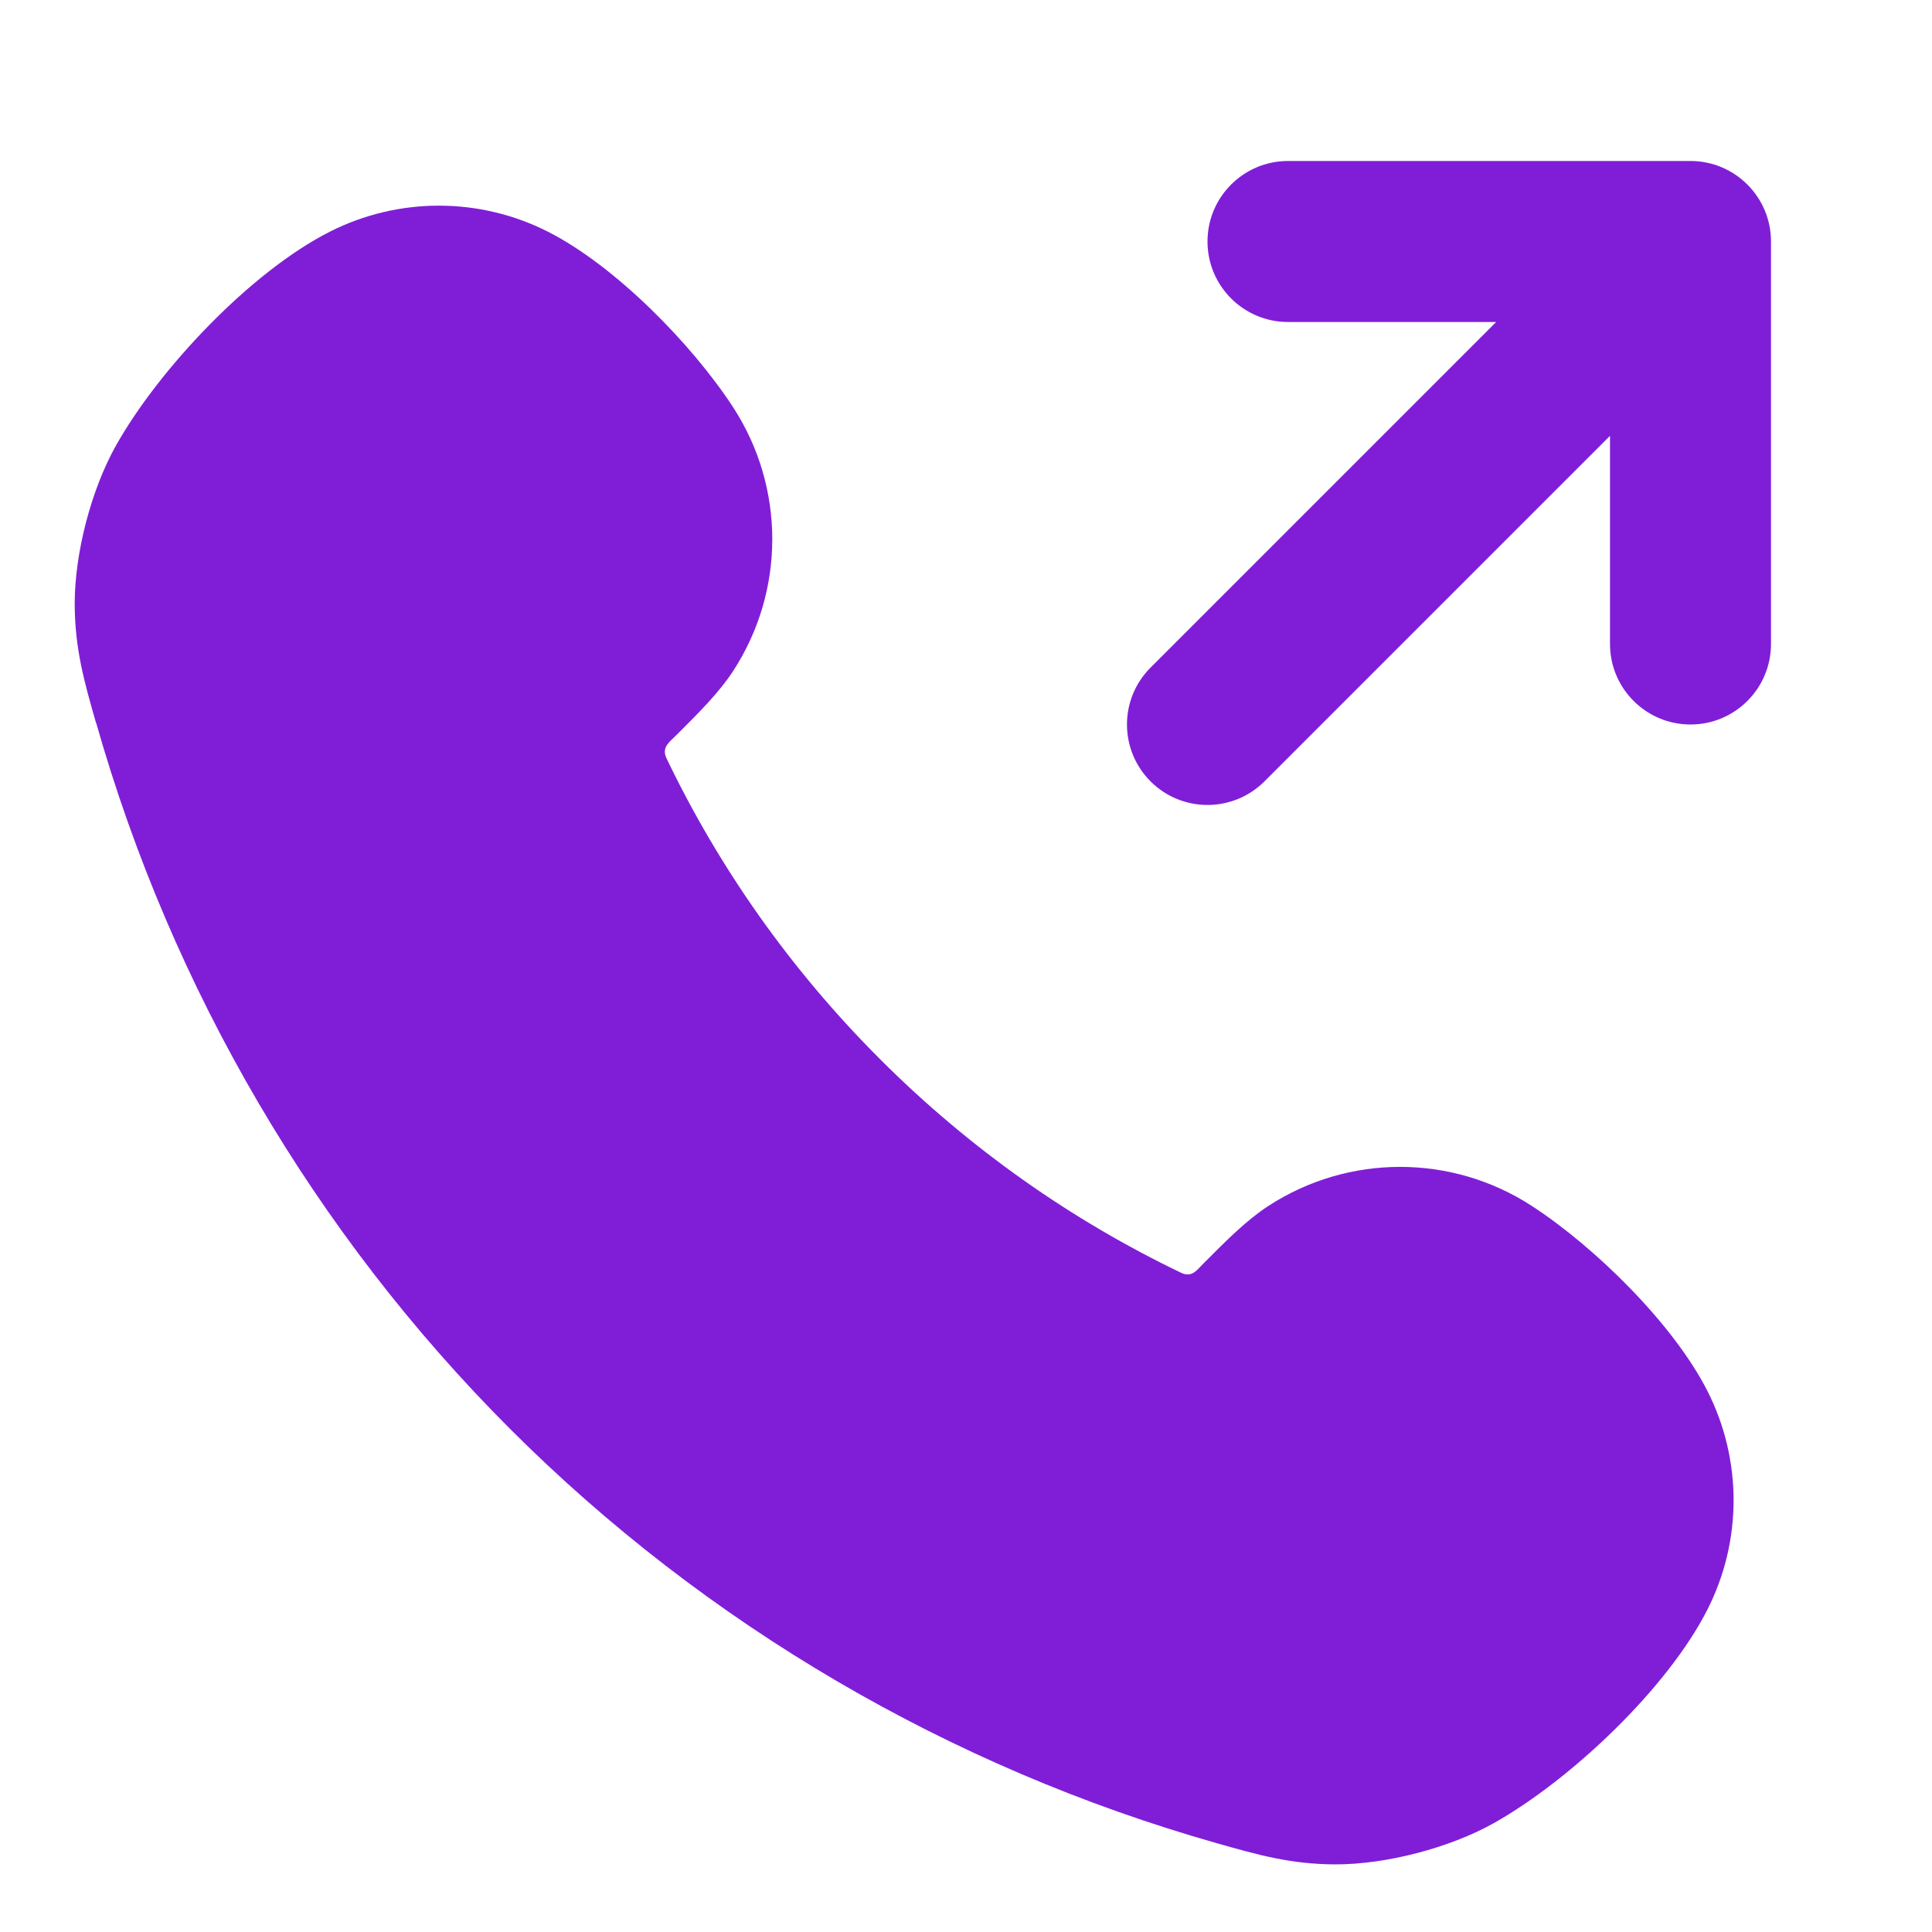
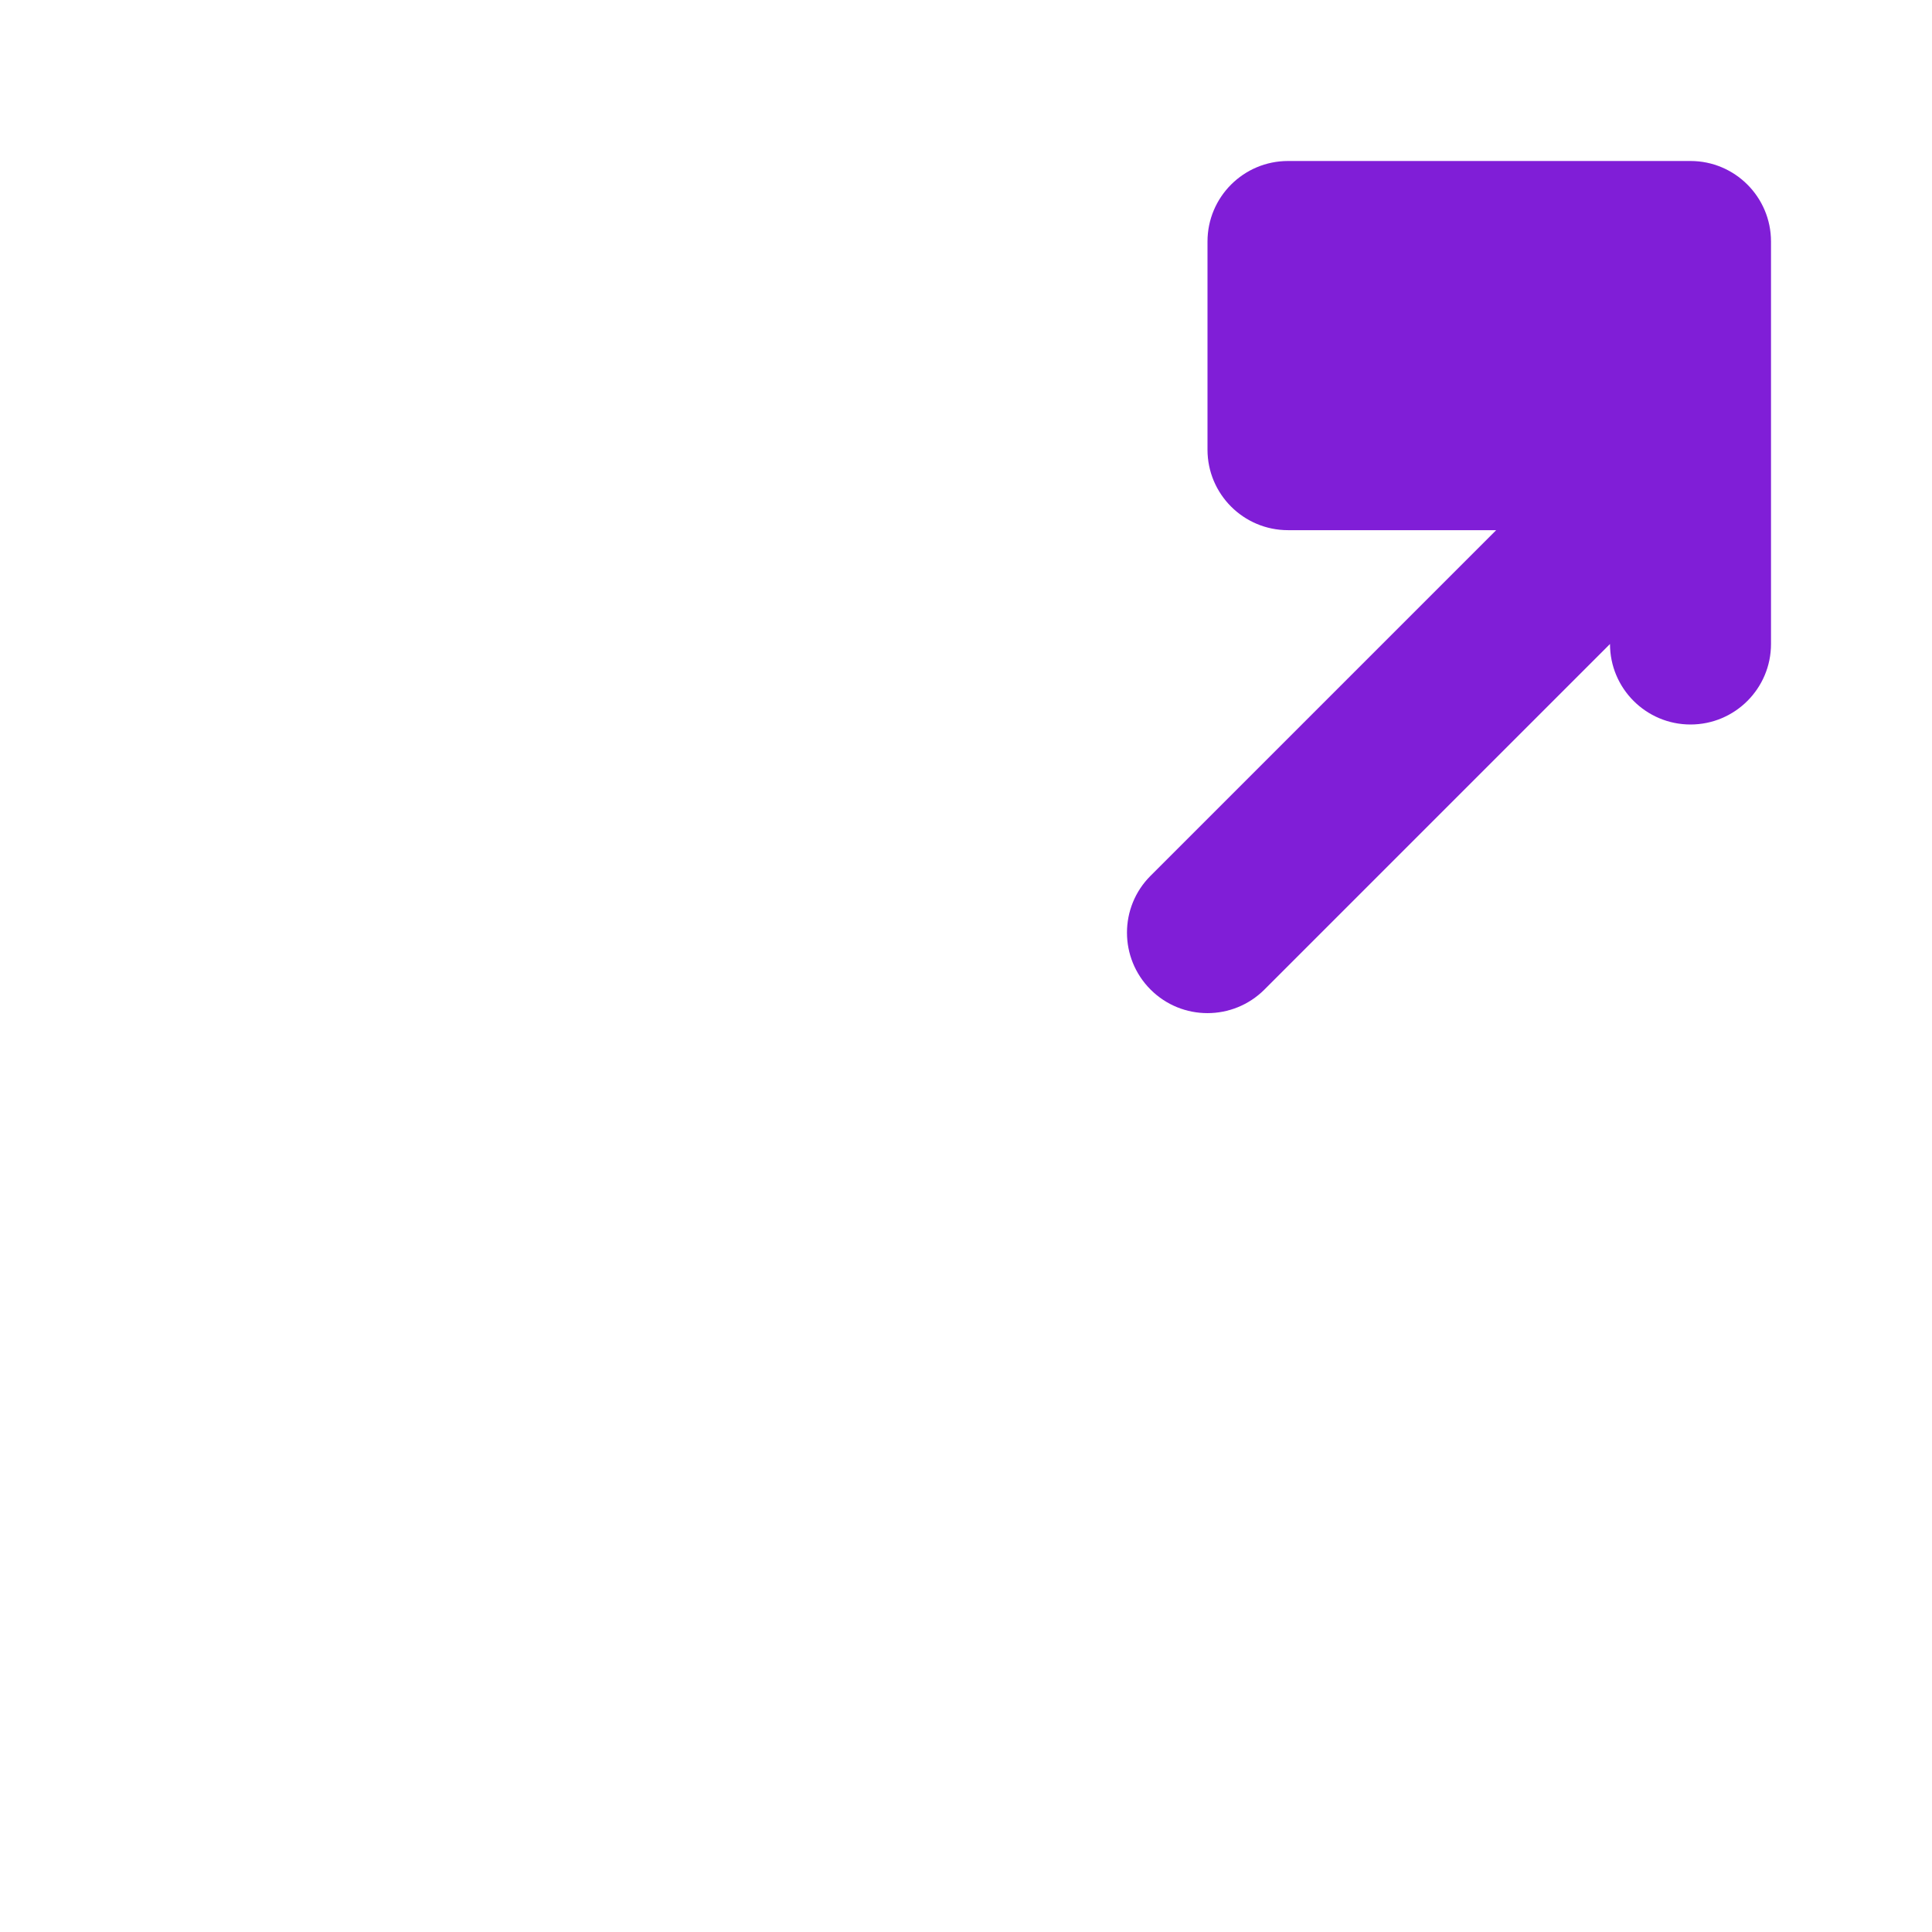
<svg xmlns="http://www.w3.org/2000/svg" fill="none" height="24" viewBox="0 0 24 24" width="24">
  <g fill="#801ed7">
-     <path d="m15 3c0-.552.448-1 1-1h5c.552 0 1 .448 1 1v5c0 .552-.448 1-1 1s-1-.448-1-1v-2.586l-4.293 4.293c-.391.39-1.024.39-1.414 0-.391-.391-.391-1.024 0-1.414l4.293-4.293h-2.586c-.552 0-1-.448-1-1z" />
-     <path d="m1.194 8.978c.941 3.309 2.71 6.34 5.144 8.774 2.434 2.434 5.465 4.204 8.774 5.144.519.147.921.262 1.473.264.631.002 1.421-.204 1.971-.512.959-.539 2.162-1.679 2.656-2.657.431-.851.431-1.857 0-2.708-.423-.836-1.401-1.794-2.184-2.303-.994-.646-2.276-.646-3.271 0-.266.173-.513.42-.799.707-.013.013-.026.026-.038.039-.073.078-.132.141-.252.083-1.349-.648-2.615-1.531-3.736-2.652-1.121-1.121-2.004-2.386-2.652-3.736-.057-.119.011-.183.088-.256.011-.011.023-.022.034-.033.287-.286.534-.533.707-.799.646-.994.646-2.276 0-3.271-.509-.783-1.467-1.761-2.303-2.184-.851-.431-1.857-.431-2.708 0-.985.498-2.126 1.71-2.657 2.656-.309.55-.514 1.34-.513 1.971.002.552.116.954.264 1.473z" />
+     <path d="m15 3c0-.552.448-1 1-1h5c.552 0 1 .448 1 1v5c0 .552-.448 1-1 1s-1-.448-1-1l-4.293 4.293c-.391.39-1.024.39-1.414 0-.391-.391-.391-1.024 0-1.414l4.293-4.293h-2.586c-.552 0-1-.448-1-1z" />
  </g>
</svg>